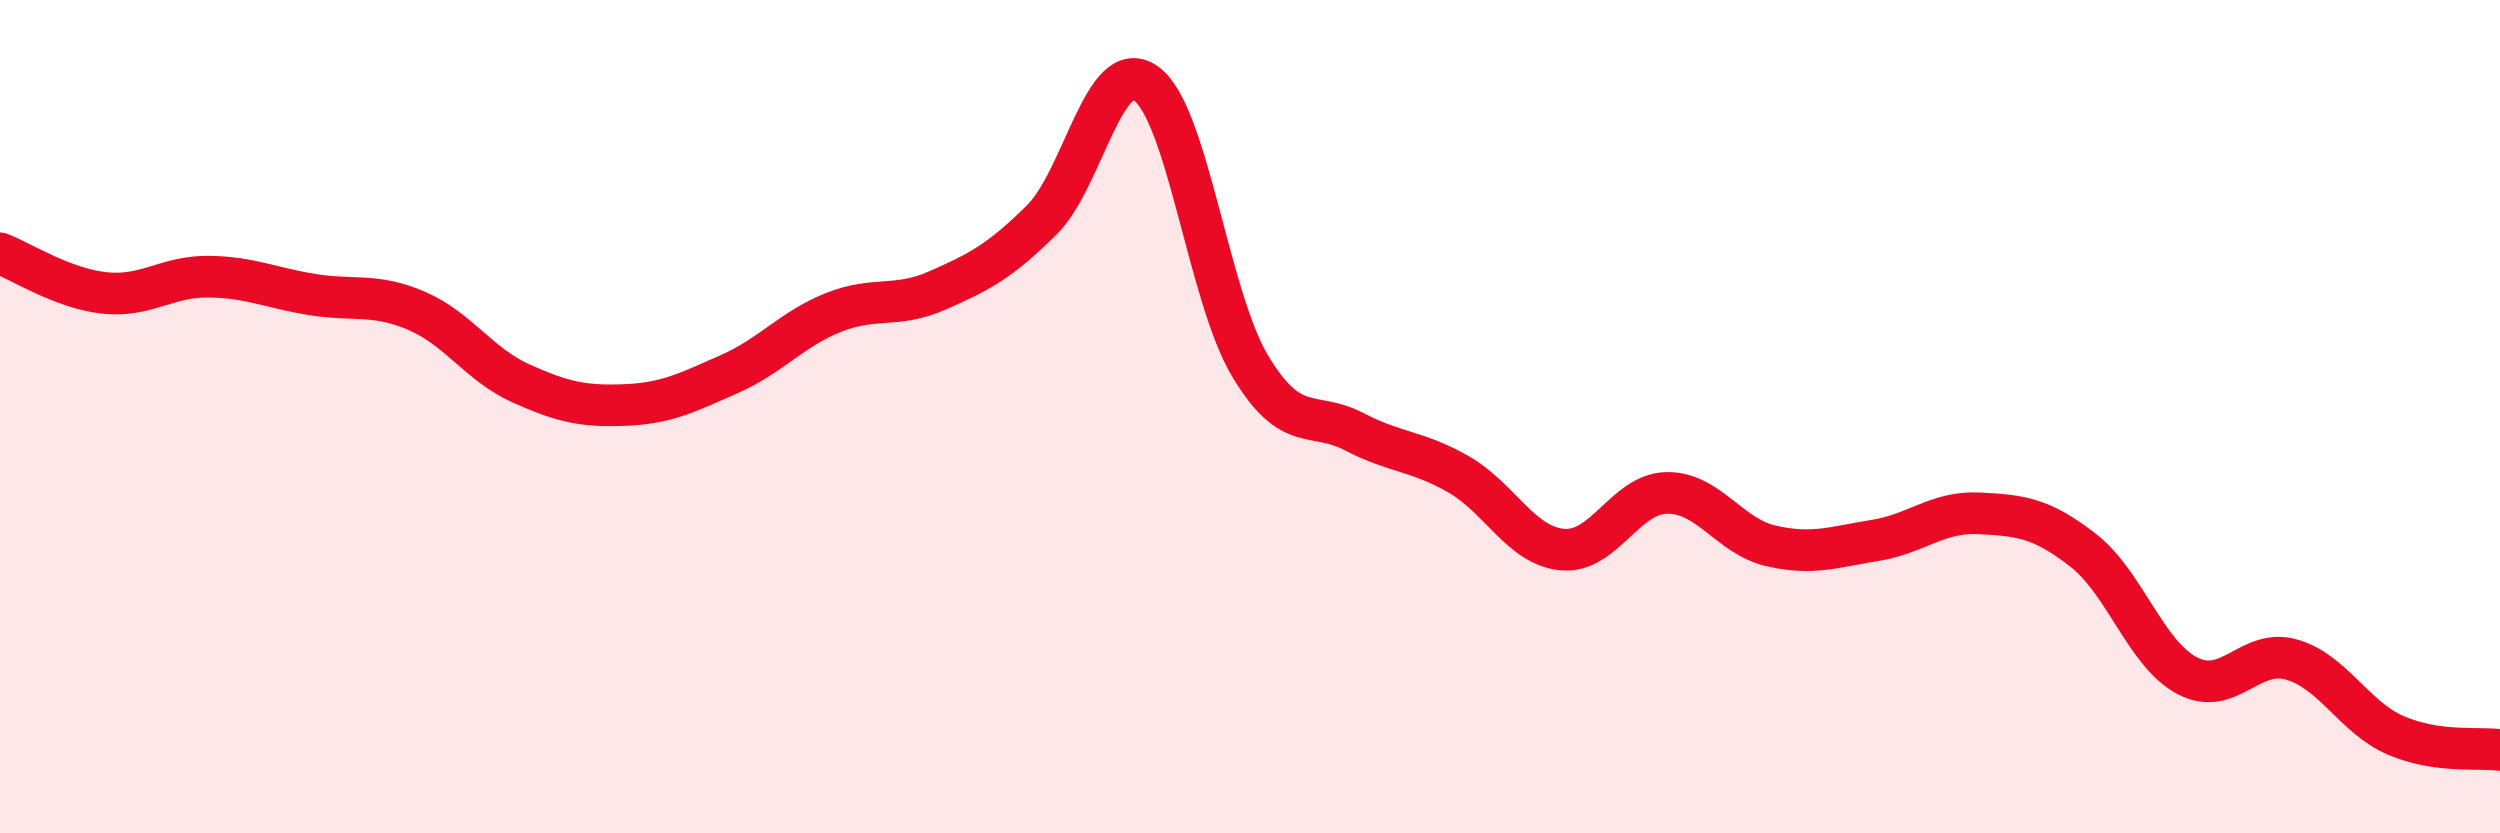
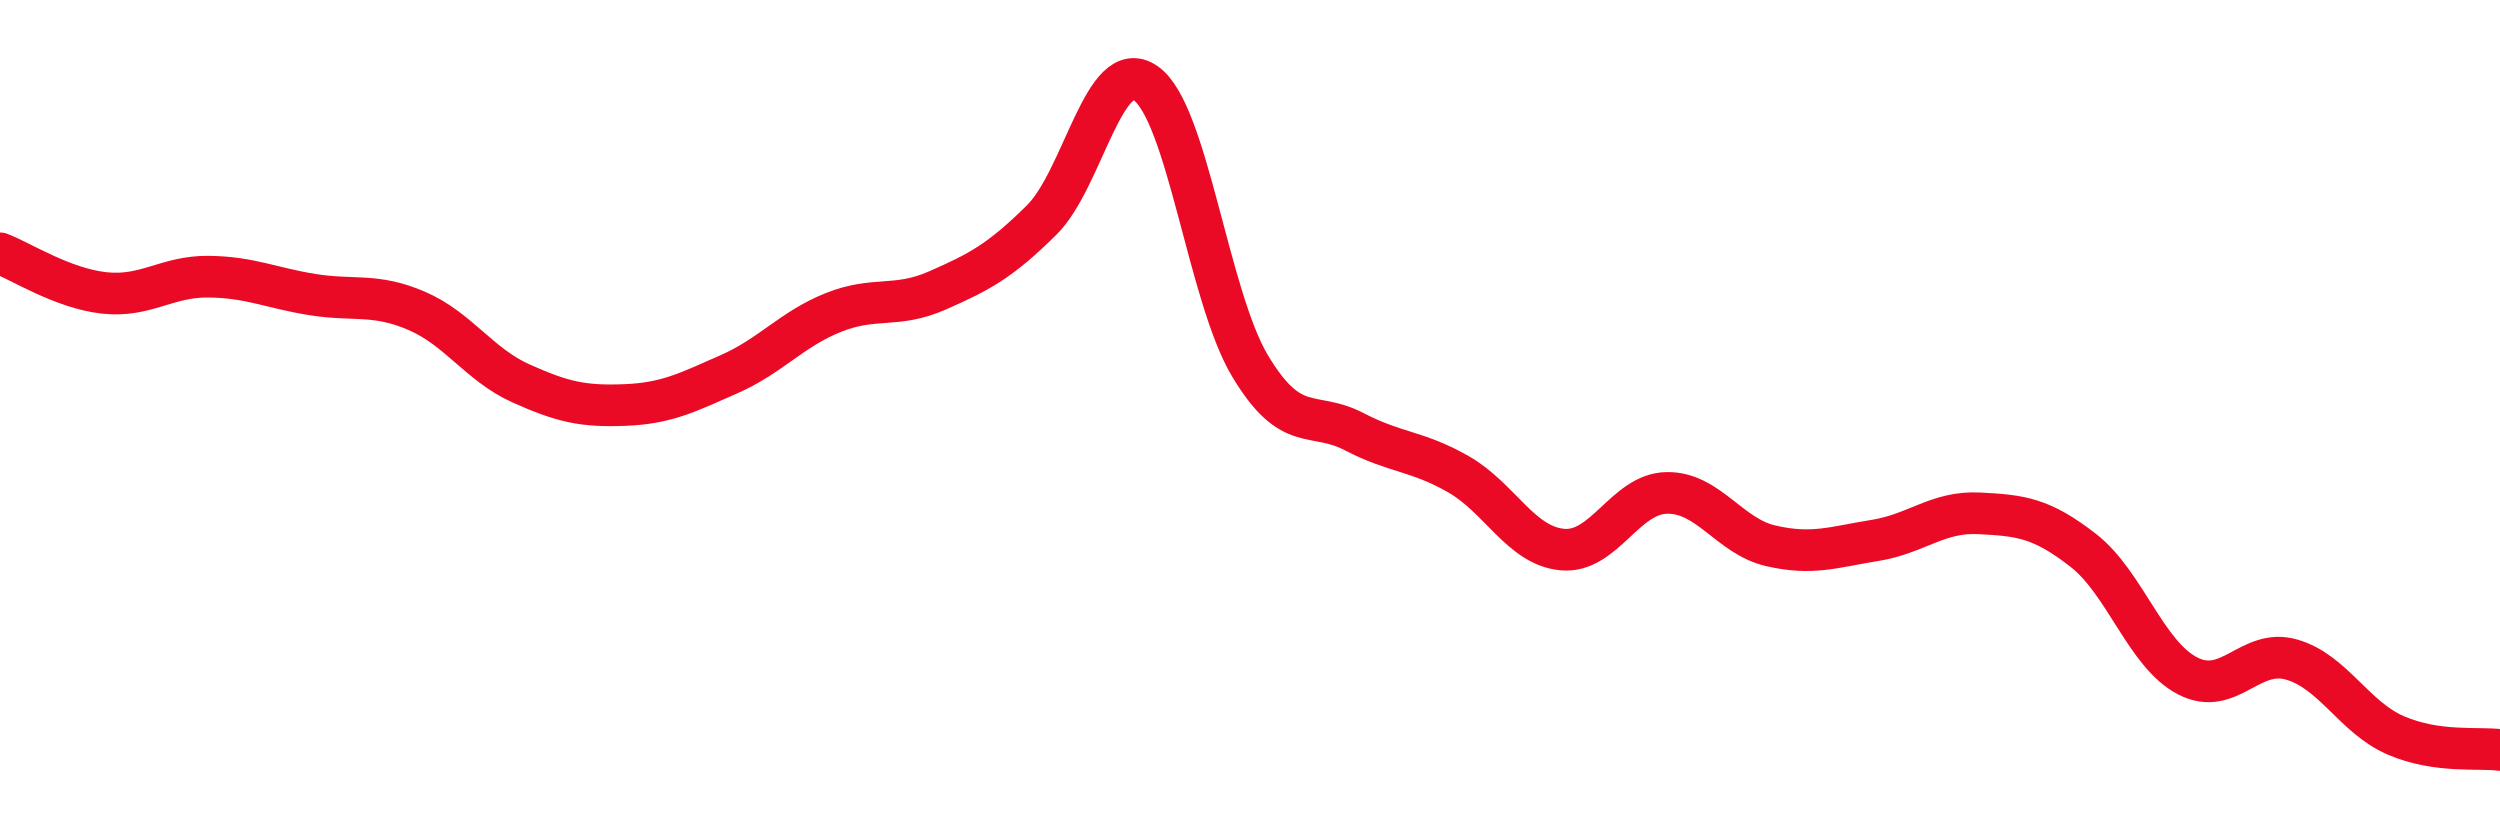
<svg xmlns="http://www.w3.org/2000/svg" width="60" height="20" viewBox="0 0 60 20">
-   <path d="M 0,6.08 C 0.5,6.27 1.5,6.92 2.5,7.03 C 3.5,7.14 4,6.63 5,6.64 C 6,6.65 6.5,6.91 7.5,7.07 C 8.5,7.23 9,7.03 10,7.46 C 11,7.89 11.5,8.75 12.5,9.2 C 13.5,9.65 14,9.76 15,9.72 C 16,9.68 16.5,9.42 17.5,8.98 C 18.5,8.54 19,7.9 20,7.5 C 21,7.1 21.5,7.41 22.5,6.97 C 23.5,6.53 24,6.27 25,5.28 C 26,4.29 26.5,1.3 27.5,2 C 28.5,2.7 29,7.11 30,8.78 C 31,10.45 31.5,9.84 32.5,10.36 C 33.5,10.88 34,10.81 35,11.38 C 36,11.95 36.5,13.1 37.5,13.19 C 38.5,13.28 39,11.85 40,11.83 C 41,11.81 41.5,12.87 42.5,13.1 C 43.5,13.33 44,13.13 45,12.97 C 46,12.81 46.5,12.27 47.5,12.32 C 48.5,12.37 49,12.43 50,13.21 C 51,13.99 51.5,15.7 52.5,16.22 C 53.5,16.74 54,15.54 55,15.83 C 56,16.12 56.5,17.22 57.5,17.65 C 58.5,18.08 59.5,17.93 60,18L60 20L0 20Z" fill="#EB0A25" opacity="0.1" stroke-linecap="round" stroke-linejoin="round" />
  <path d="M 0,6.08 C 0.5,6.27 1.5,6.92 2.5,7.03 C 3.5,7.14 4,6.63 5,6.64 C 6,6.65 6.5,6.91 7.5,7.07 C 8.5,7.23 9,7.03 10,7.46 C 11,7.89 11.5,8.75 12.5,9.2 C 13.5,9.65 14,9.76 15,9.72 C 16,9.68 16.5,9.42 17.5,8.98 C 18.5,8.54 19,7.9 20,7.5 C 21,7.1 21.5,7.41 22.5,6.97 C 23.5,6.53 24,6.27 25,5.28 C 26,4.29 26.5,1.3 27.5,2 C 28.5,2.7 29,7.11 30,8.78 C 31,10.45 31.5,9.84 32.5,10.36 C 33.5,10.88 34,10.81 35,11.38 C 36,11.95 36.5,13.1 37.5,13.19 C 38.5,13.28 39,11.85 40,11.83 C 41,11.81 41.5,12.87 42.5,13.1 C 43.5,13.33 44,13.13 45,12.97 C 46,12.81 46.5,12.27 47.5,12.32 C 48.5,12.37 49,12.43 50,13.21 C 51,13.99 51.5,15.7 52.5,16.22 C 53.5,16.74 54,15.54 55,15.83 C 56,16.12 56.5,17.22 57.5,17.65 C 58.5,18.08 59.5,17.93 60,18" stroke="#EB0A25" stroke-width="1" fill="none" stroke-linecap="round" stroke-linejoin="round" />
</svg>